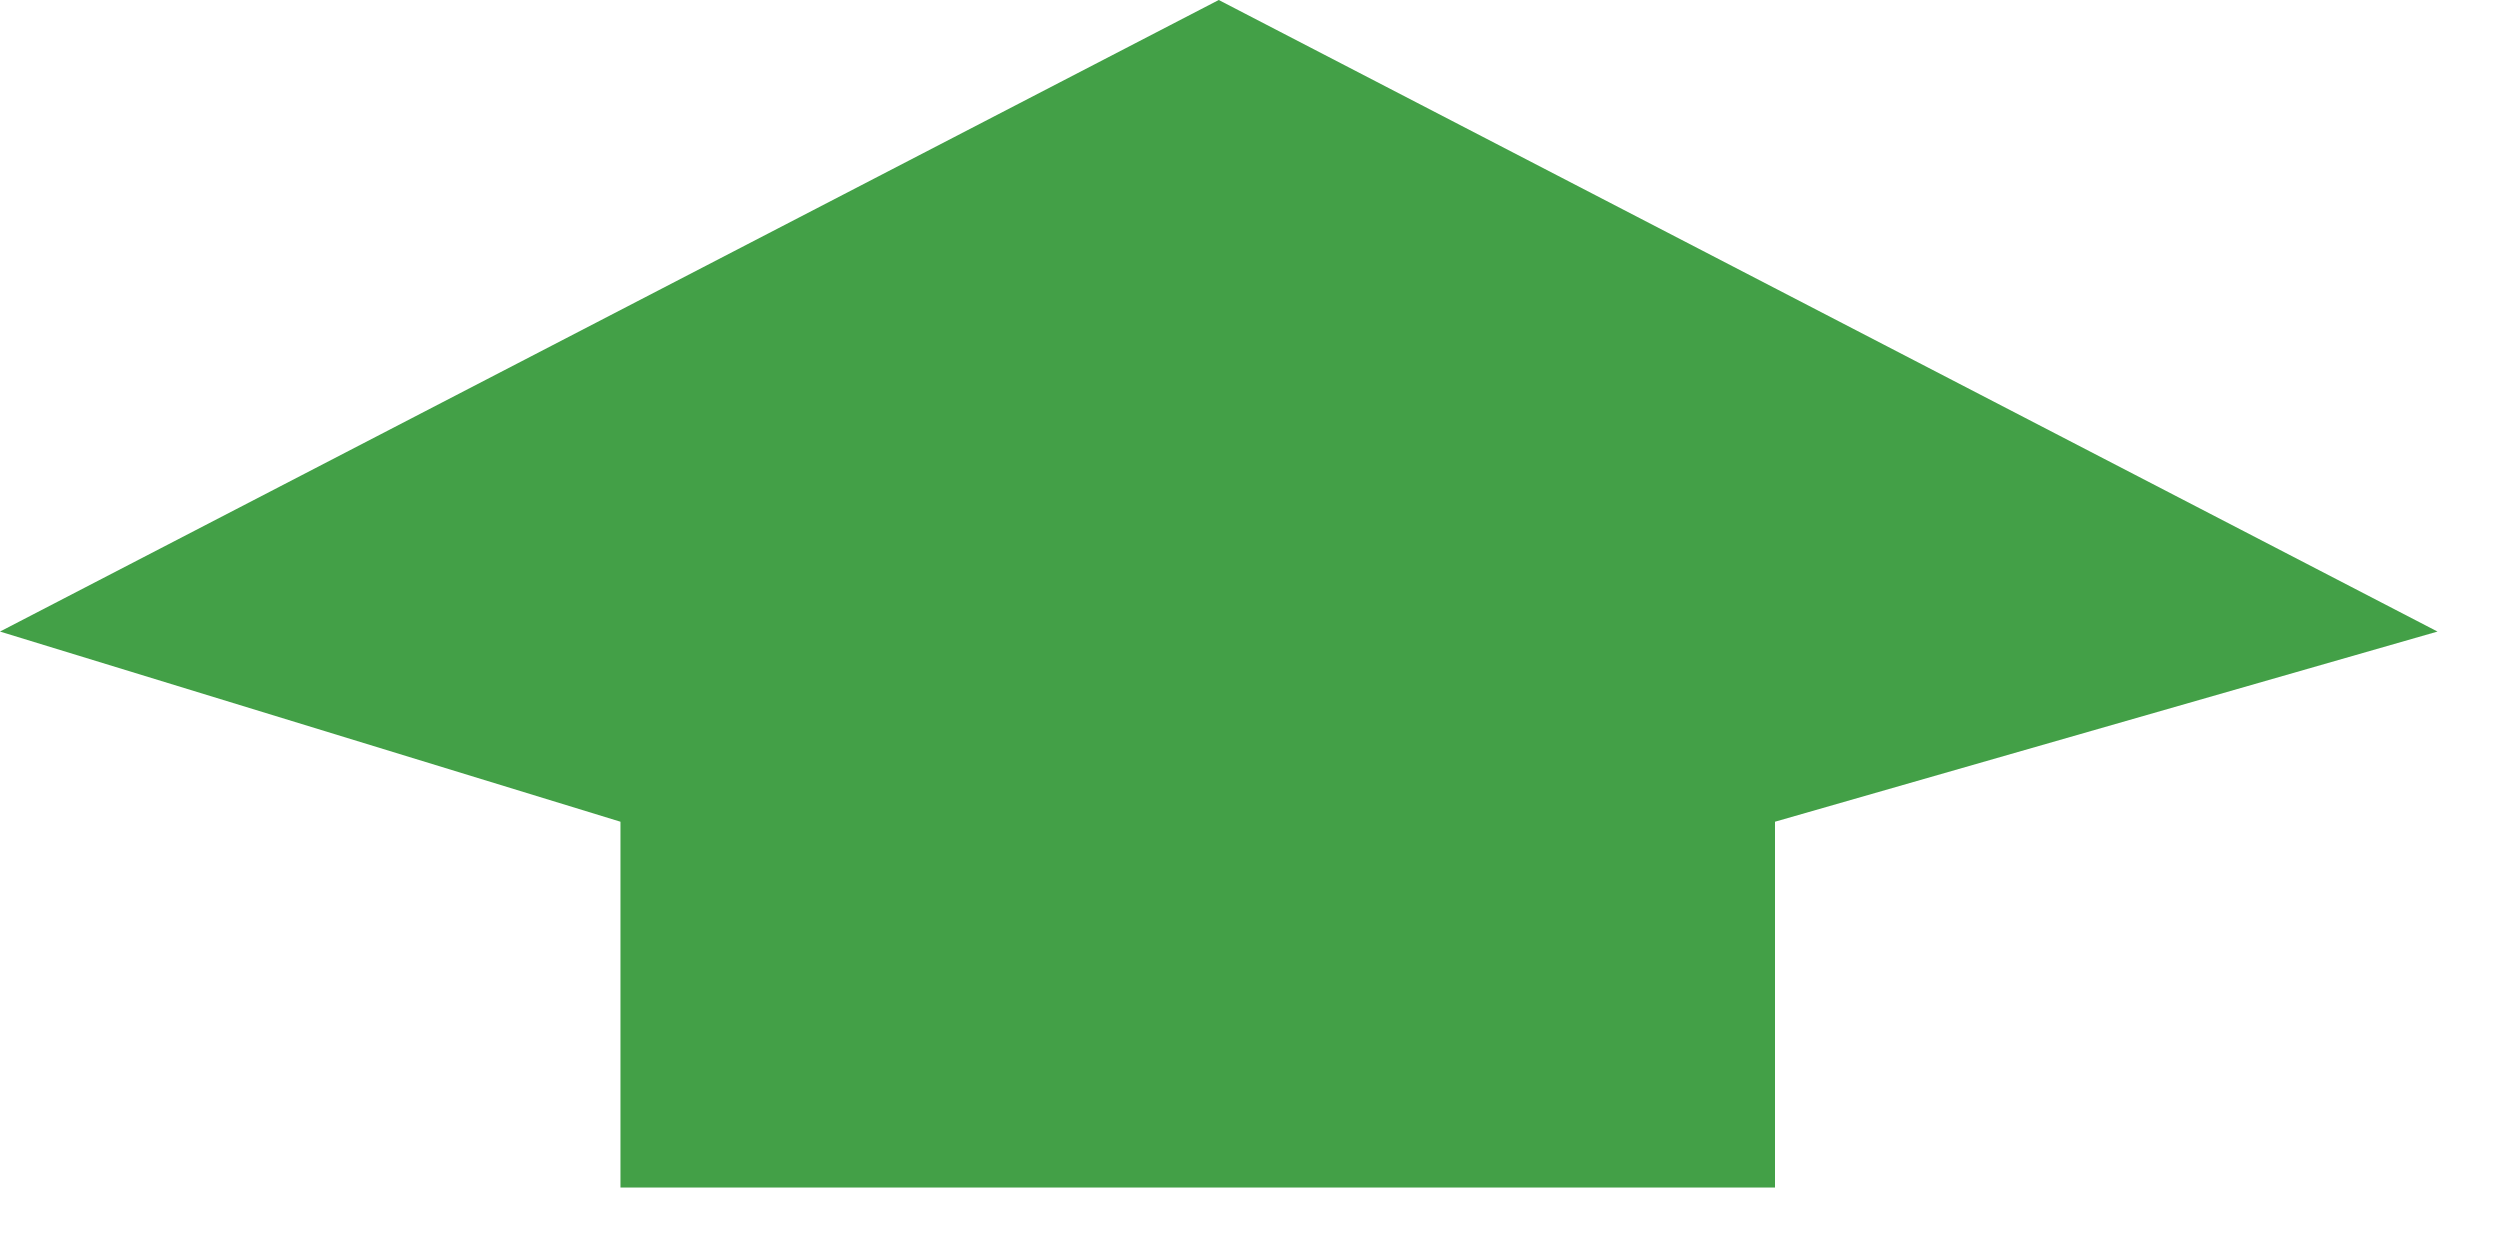
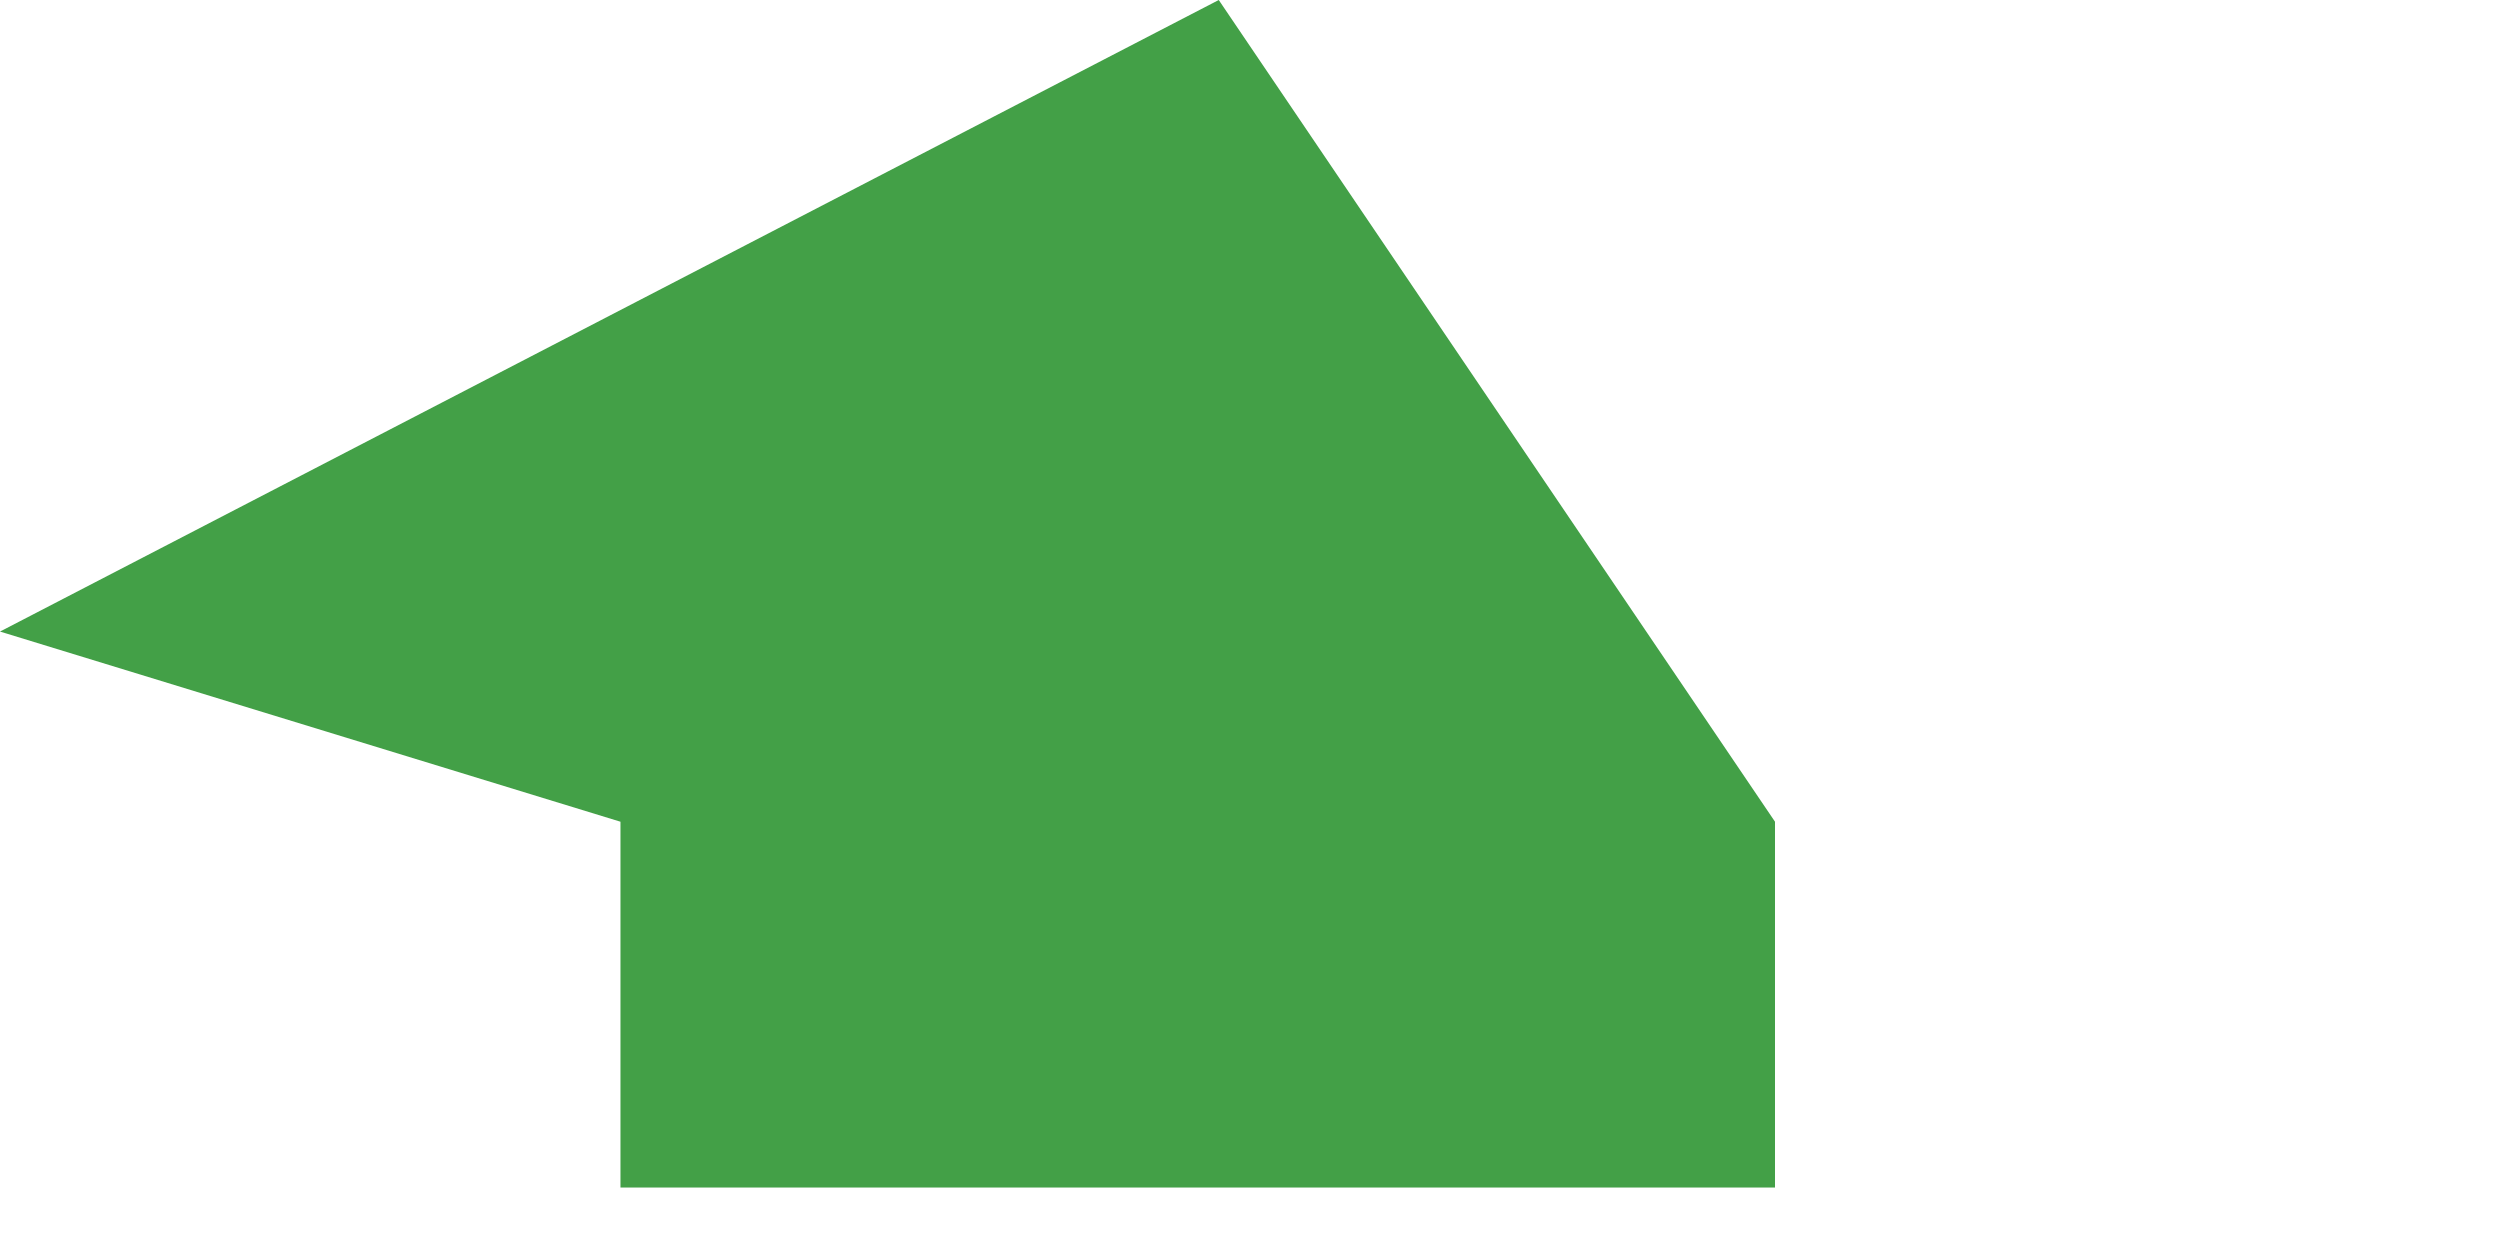
<svg xmlns="http://www.w3.org/2000/svg" width="32" height="16" viewBox="0 0 32 16" fill="none">
-   <path d="M0 8.084L15.6 0L31.2 8.084L22.72 10.518V15.2H15.22H7.942V10.518L0 8.084Z" fill="#43A047" />
+   <path d="M0 8.084L15.6 0L22.72 10.518V15.2H15.22H7.942V10.518L0 8.084Z" fill="#43A047" />
</svg>